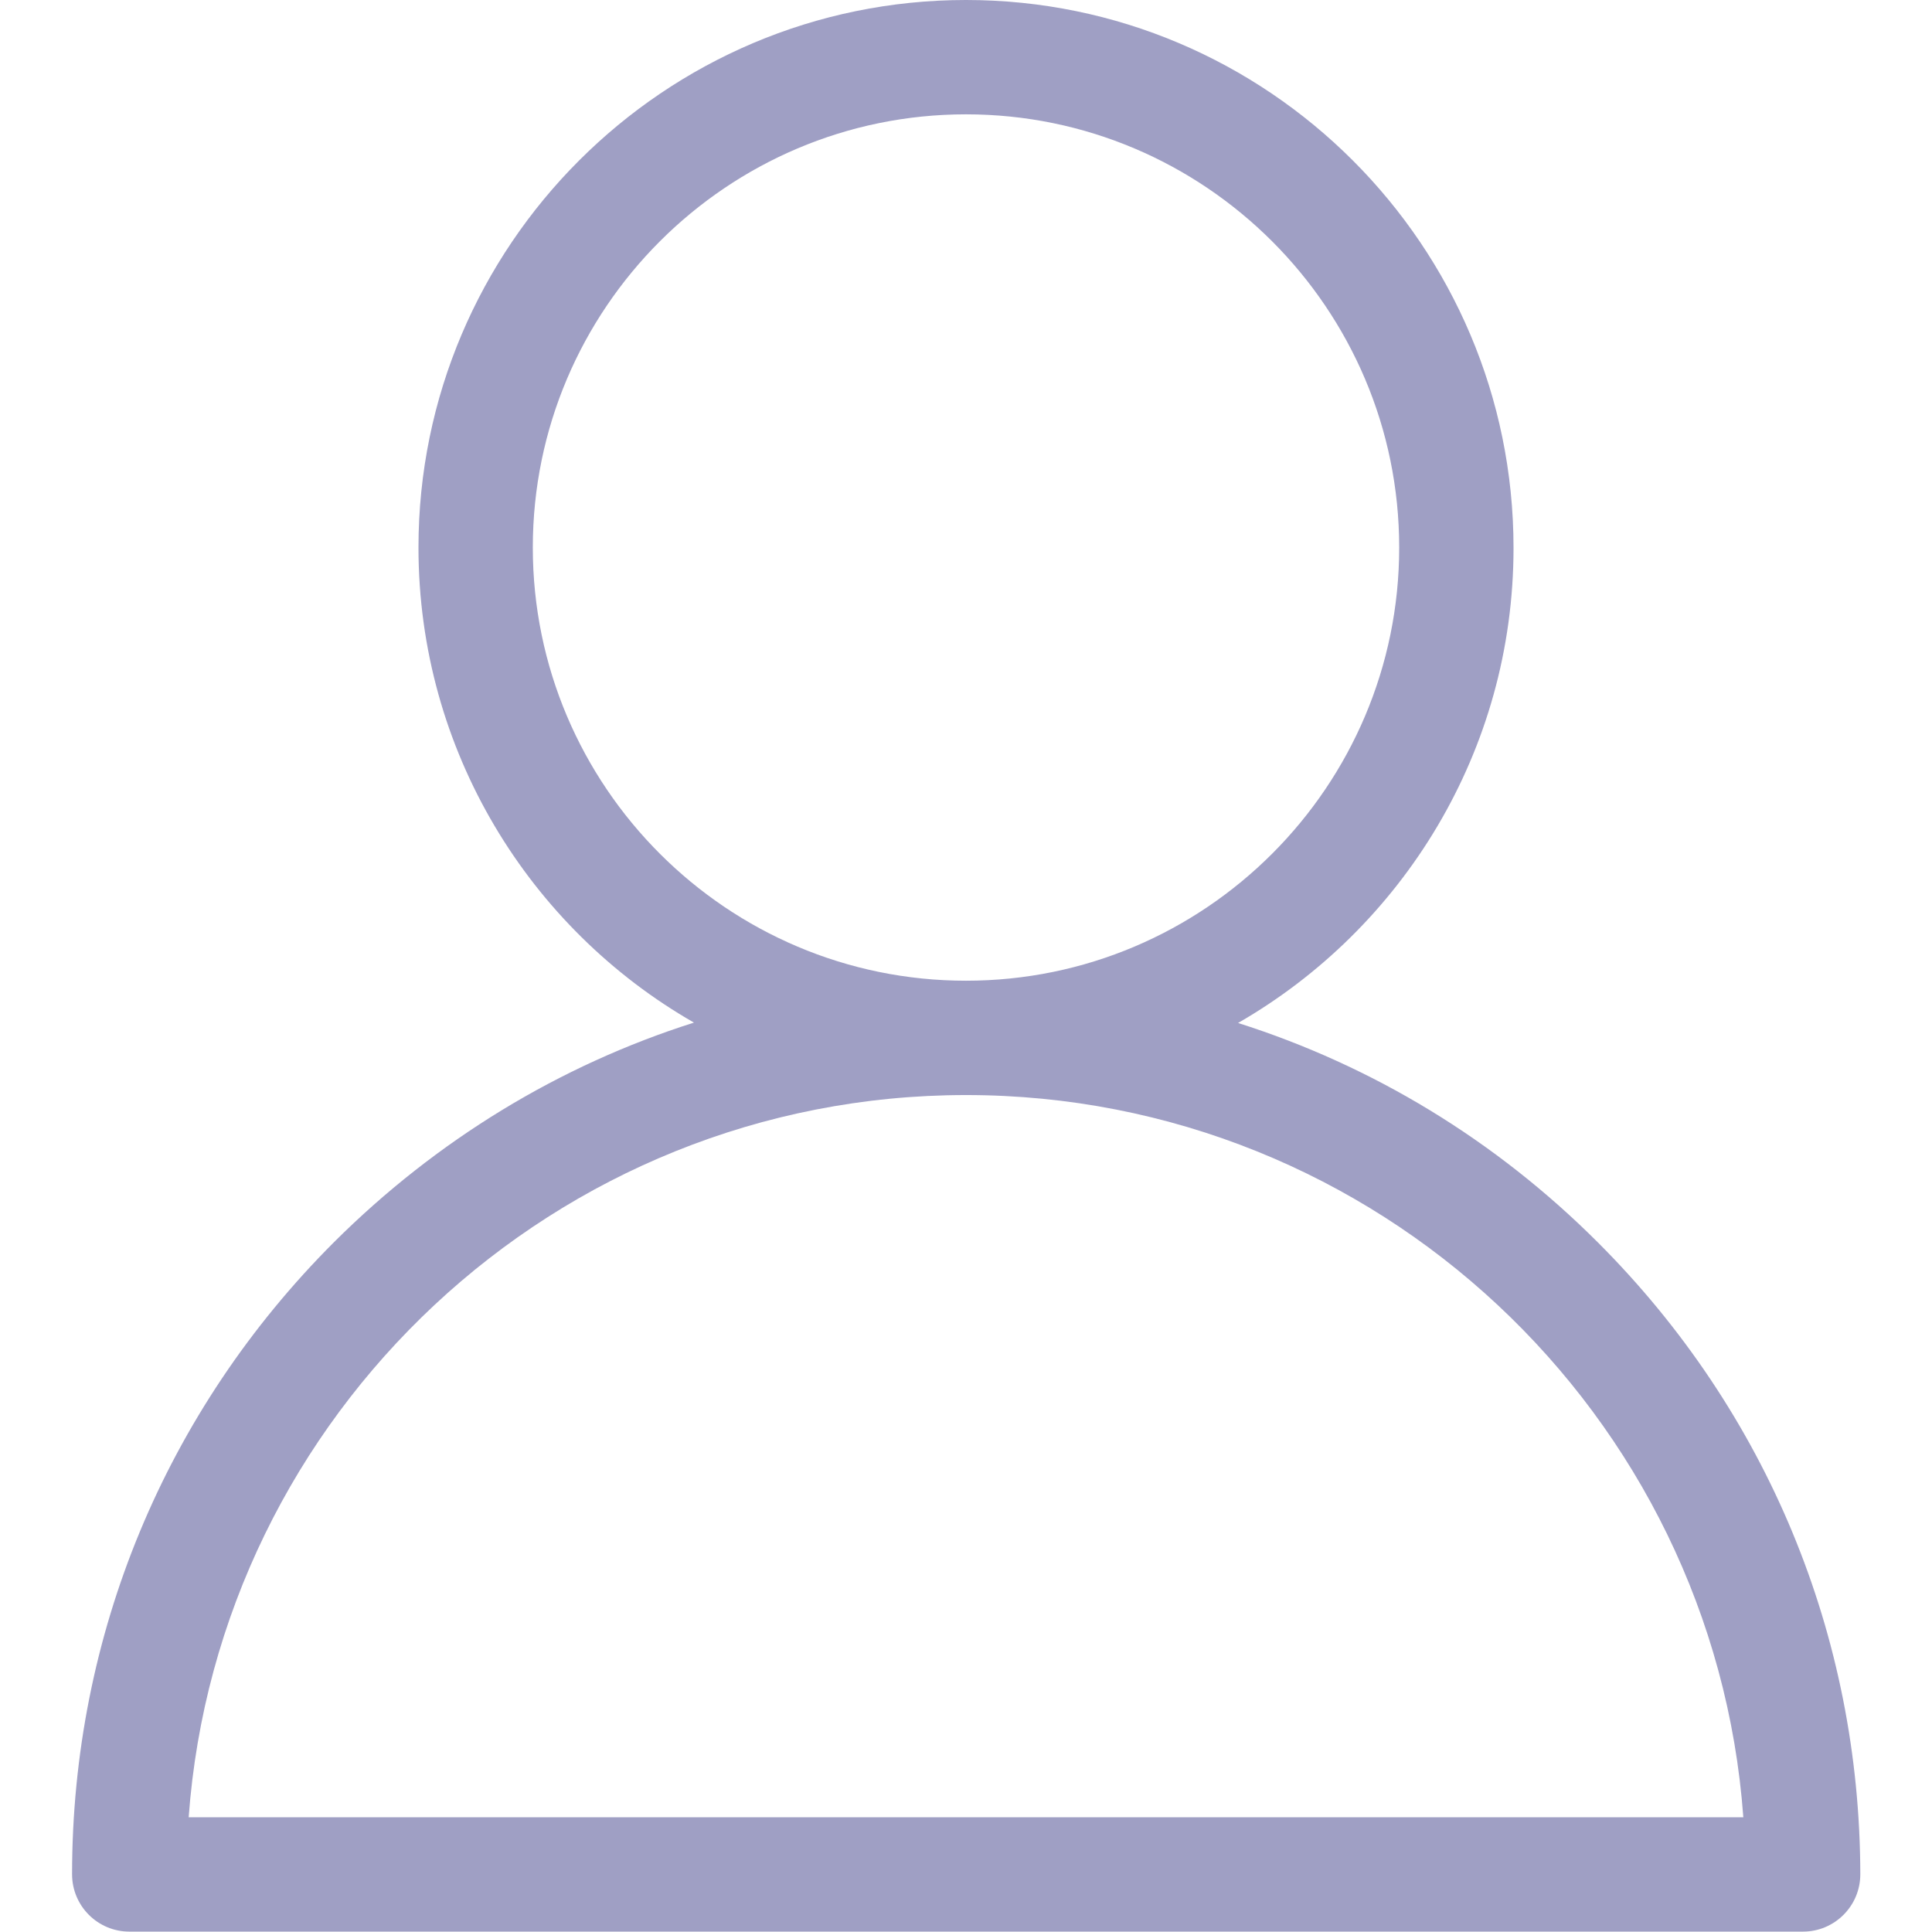
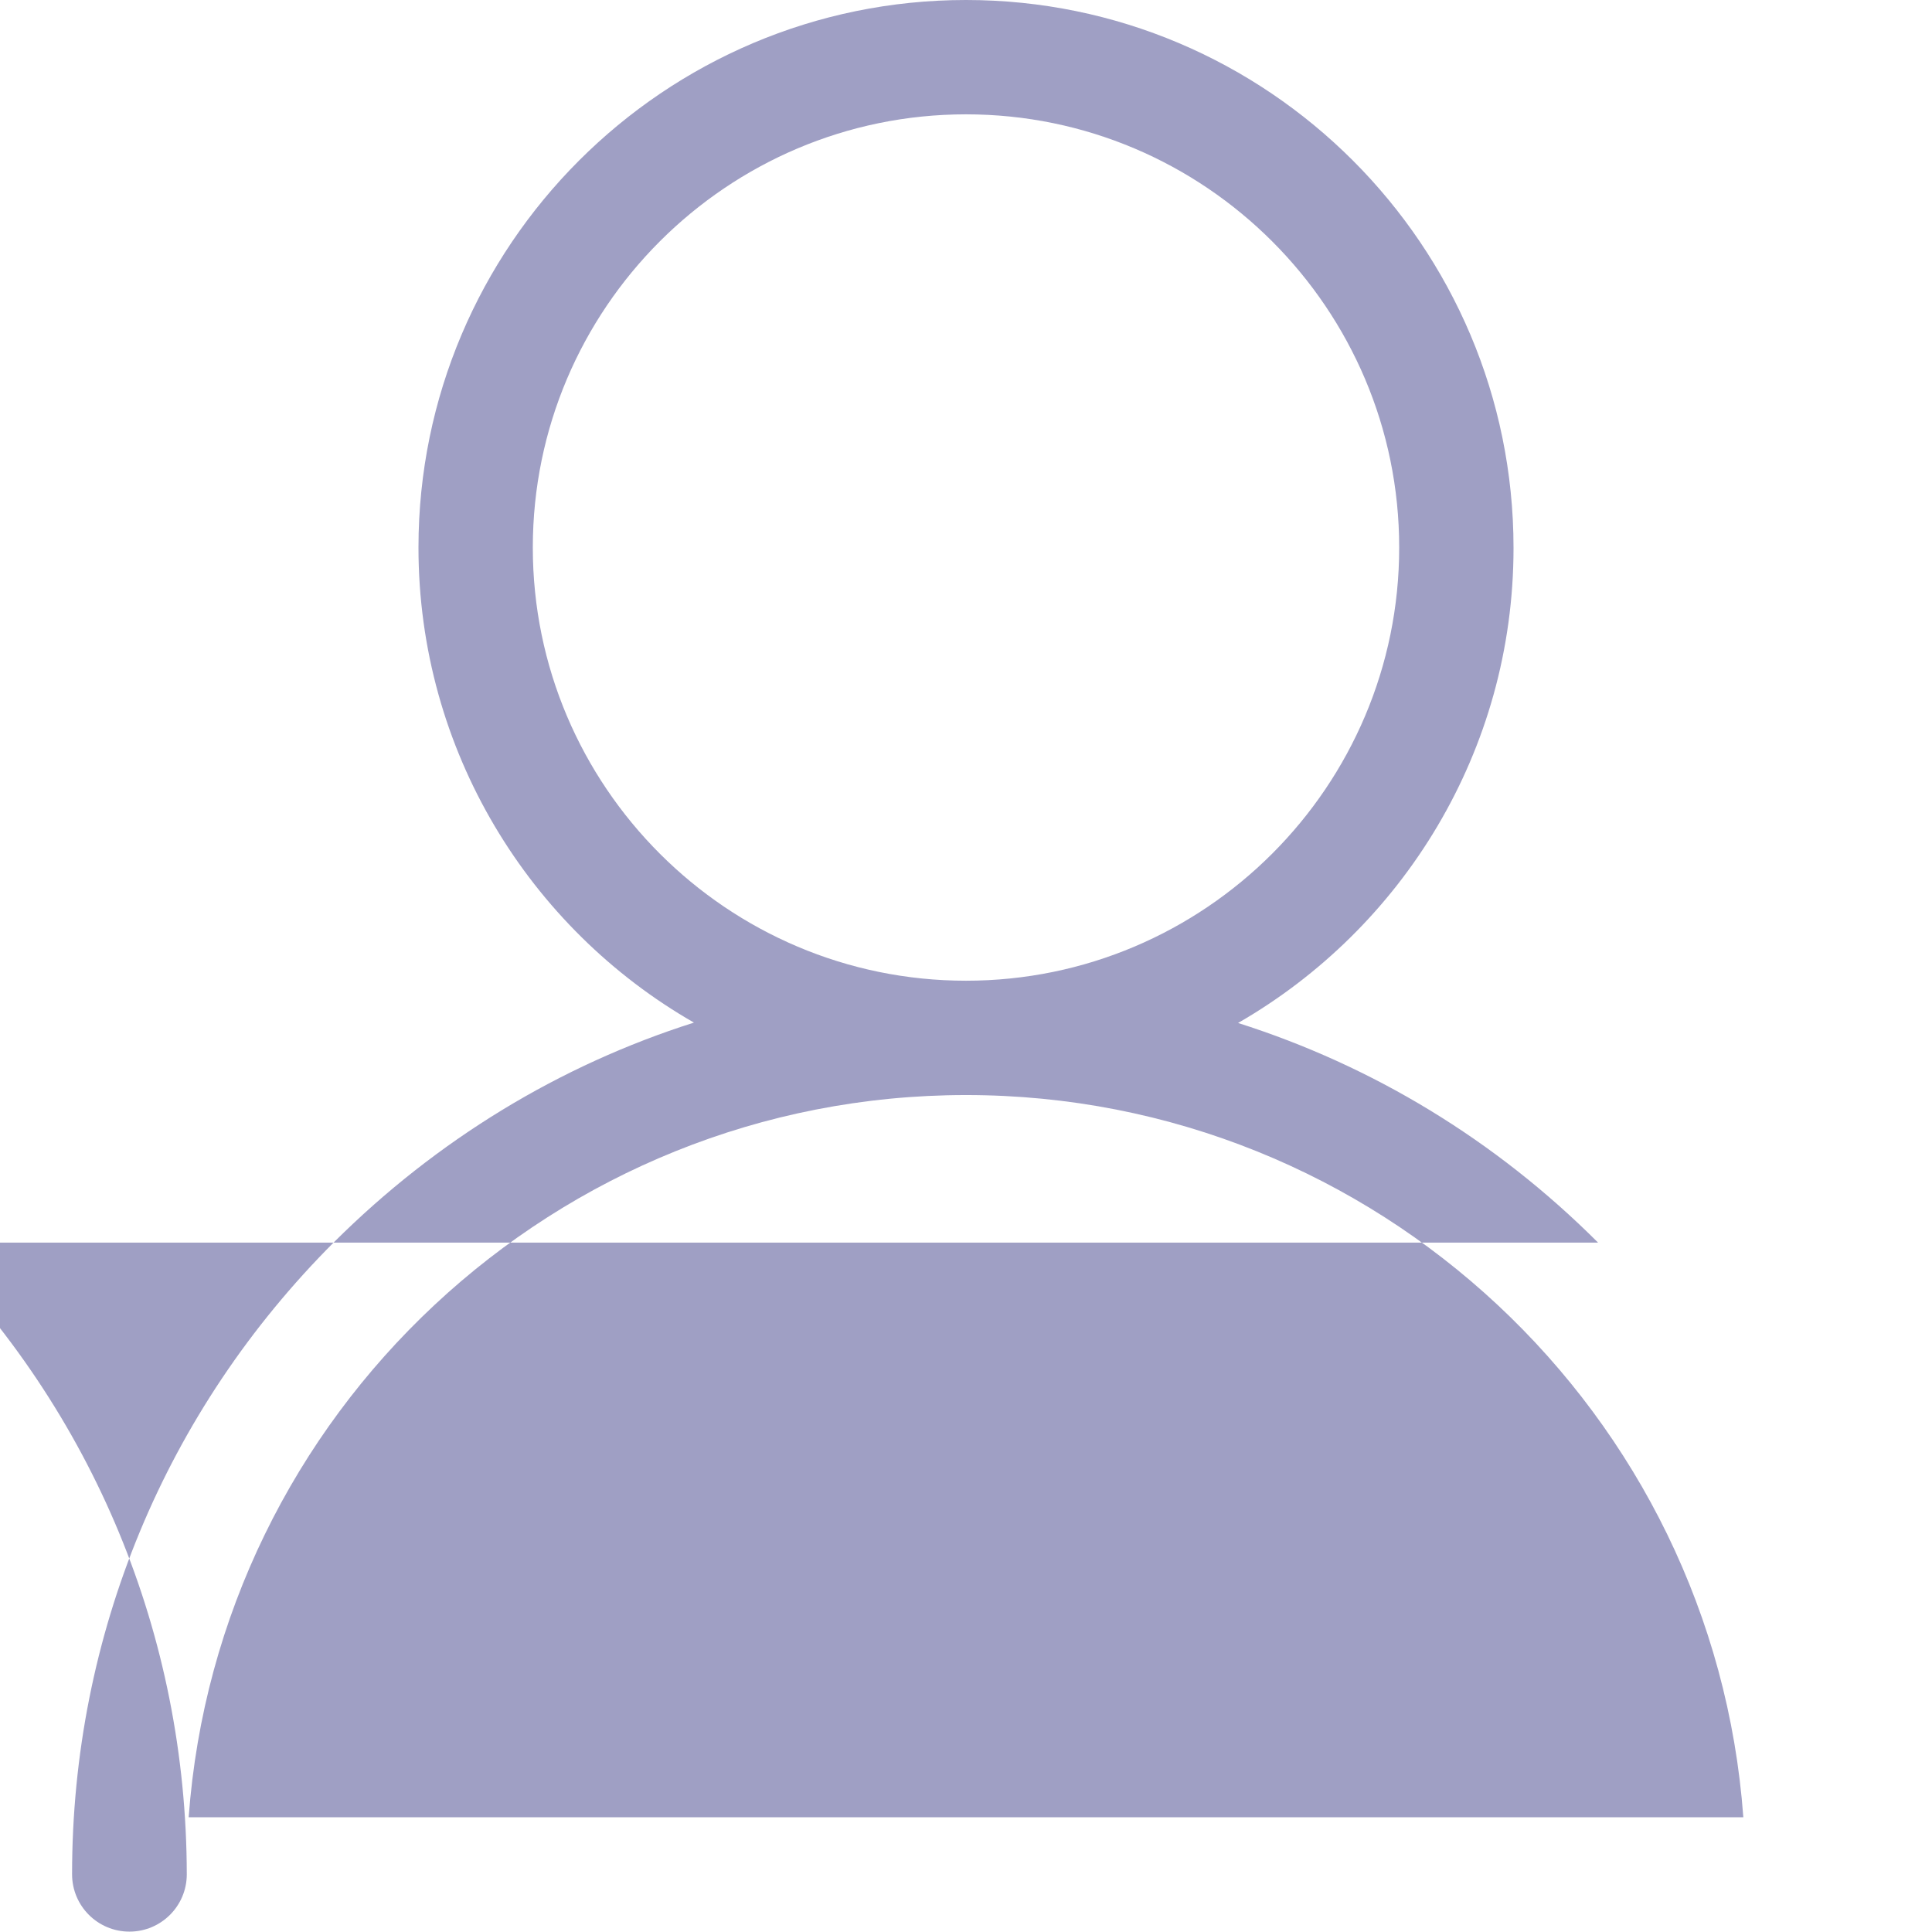
<svg xmlns="http://www.w3.org/2000/svg" enable-background="new 0 0 512 512" viewBox="0 0 512 512">
-   <path d="m423.5 329.3c-27.2-27.2-59.8-46.9-95.4-58.2 43.6-25.1 73-72.1 73-125.9 0-80.1-65.1-145.2-145.1-145.2s-145.1 65.1-145.1 145.1c0 53.8 29.4 100.9 73 125.9-35.6 11.3-68.2 31.1-95.4 58.2-44.7 44.7-69.4 104.2-69.4 167.5 0 8.4 6.8 15.2 15.2 15.2h443.5c8.4 0 15.2-6.8 15.2-15.2-.1-63.2-24.7-122.6-69.5-167.4zm-282.3-184.2c0-63.3 51.5-114.8 114.8-114.8s114.8 51.5 114.8 114.8-51.5 114.8-114.8 114.8-114.8-51.5-114.8-114.8zm-91.2 336.5c7.8-106.8 97.2-191.4 206-191.4s198.2 84.5 206 191.4z" fill="#9f9fc4" />
+   <path d="m423.5 329.3c-27.2-27.2-59.8-46.9-95.4-58.2 43.6-25.1 73-72.1 73-125.9 0-80.1-65.1-145.2-145.1-145.2s-145.1 65.1-145.1 145.1c0 53.8 29.4 100.9 73 125.9-35.6 11.3-68.2 31.1-95.4 58.2-44.7 44.7-69.4 104.2-69.4 167.5 0 8.4 6.8 15.2 15.2 15.2c8.4 0 15.2-6.8 15.2-15.2-.1-63.2-24.7-122.6-69.5-167.4zm-282.3-184.2c0-63.3 51.5-114.8 114.8-114.8s114.8 51.5 114.8 114.8-51.5 114.8-114.8 114.8-114.8-51.5-114.8-114.8zm-91.2 336.5c7.8-106.8 97.2-191.4 206-191.4s198.2 84.5 206 191.4z" fill="#9f9fc4" />
</svg>